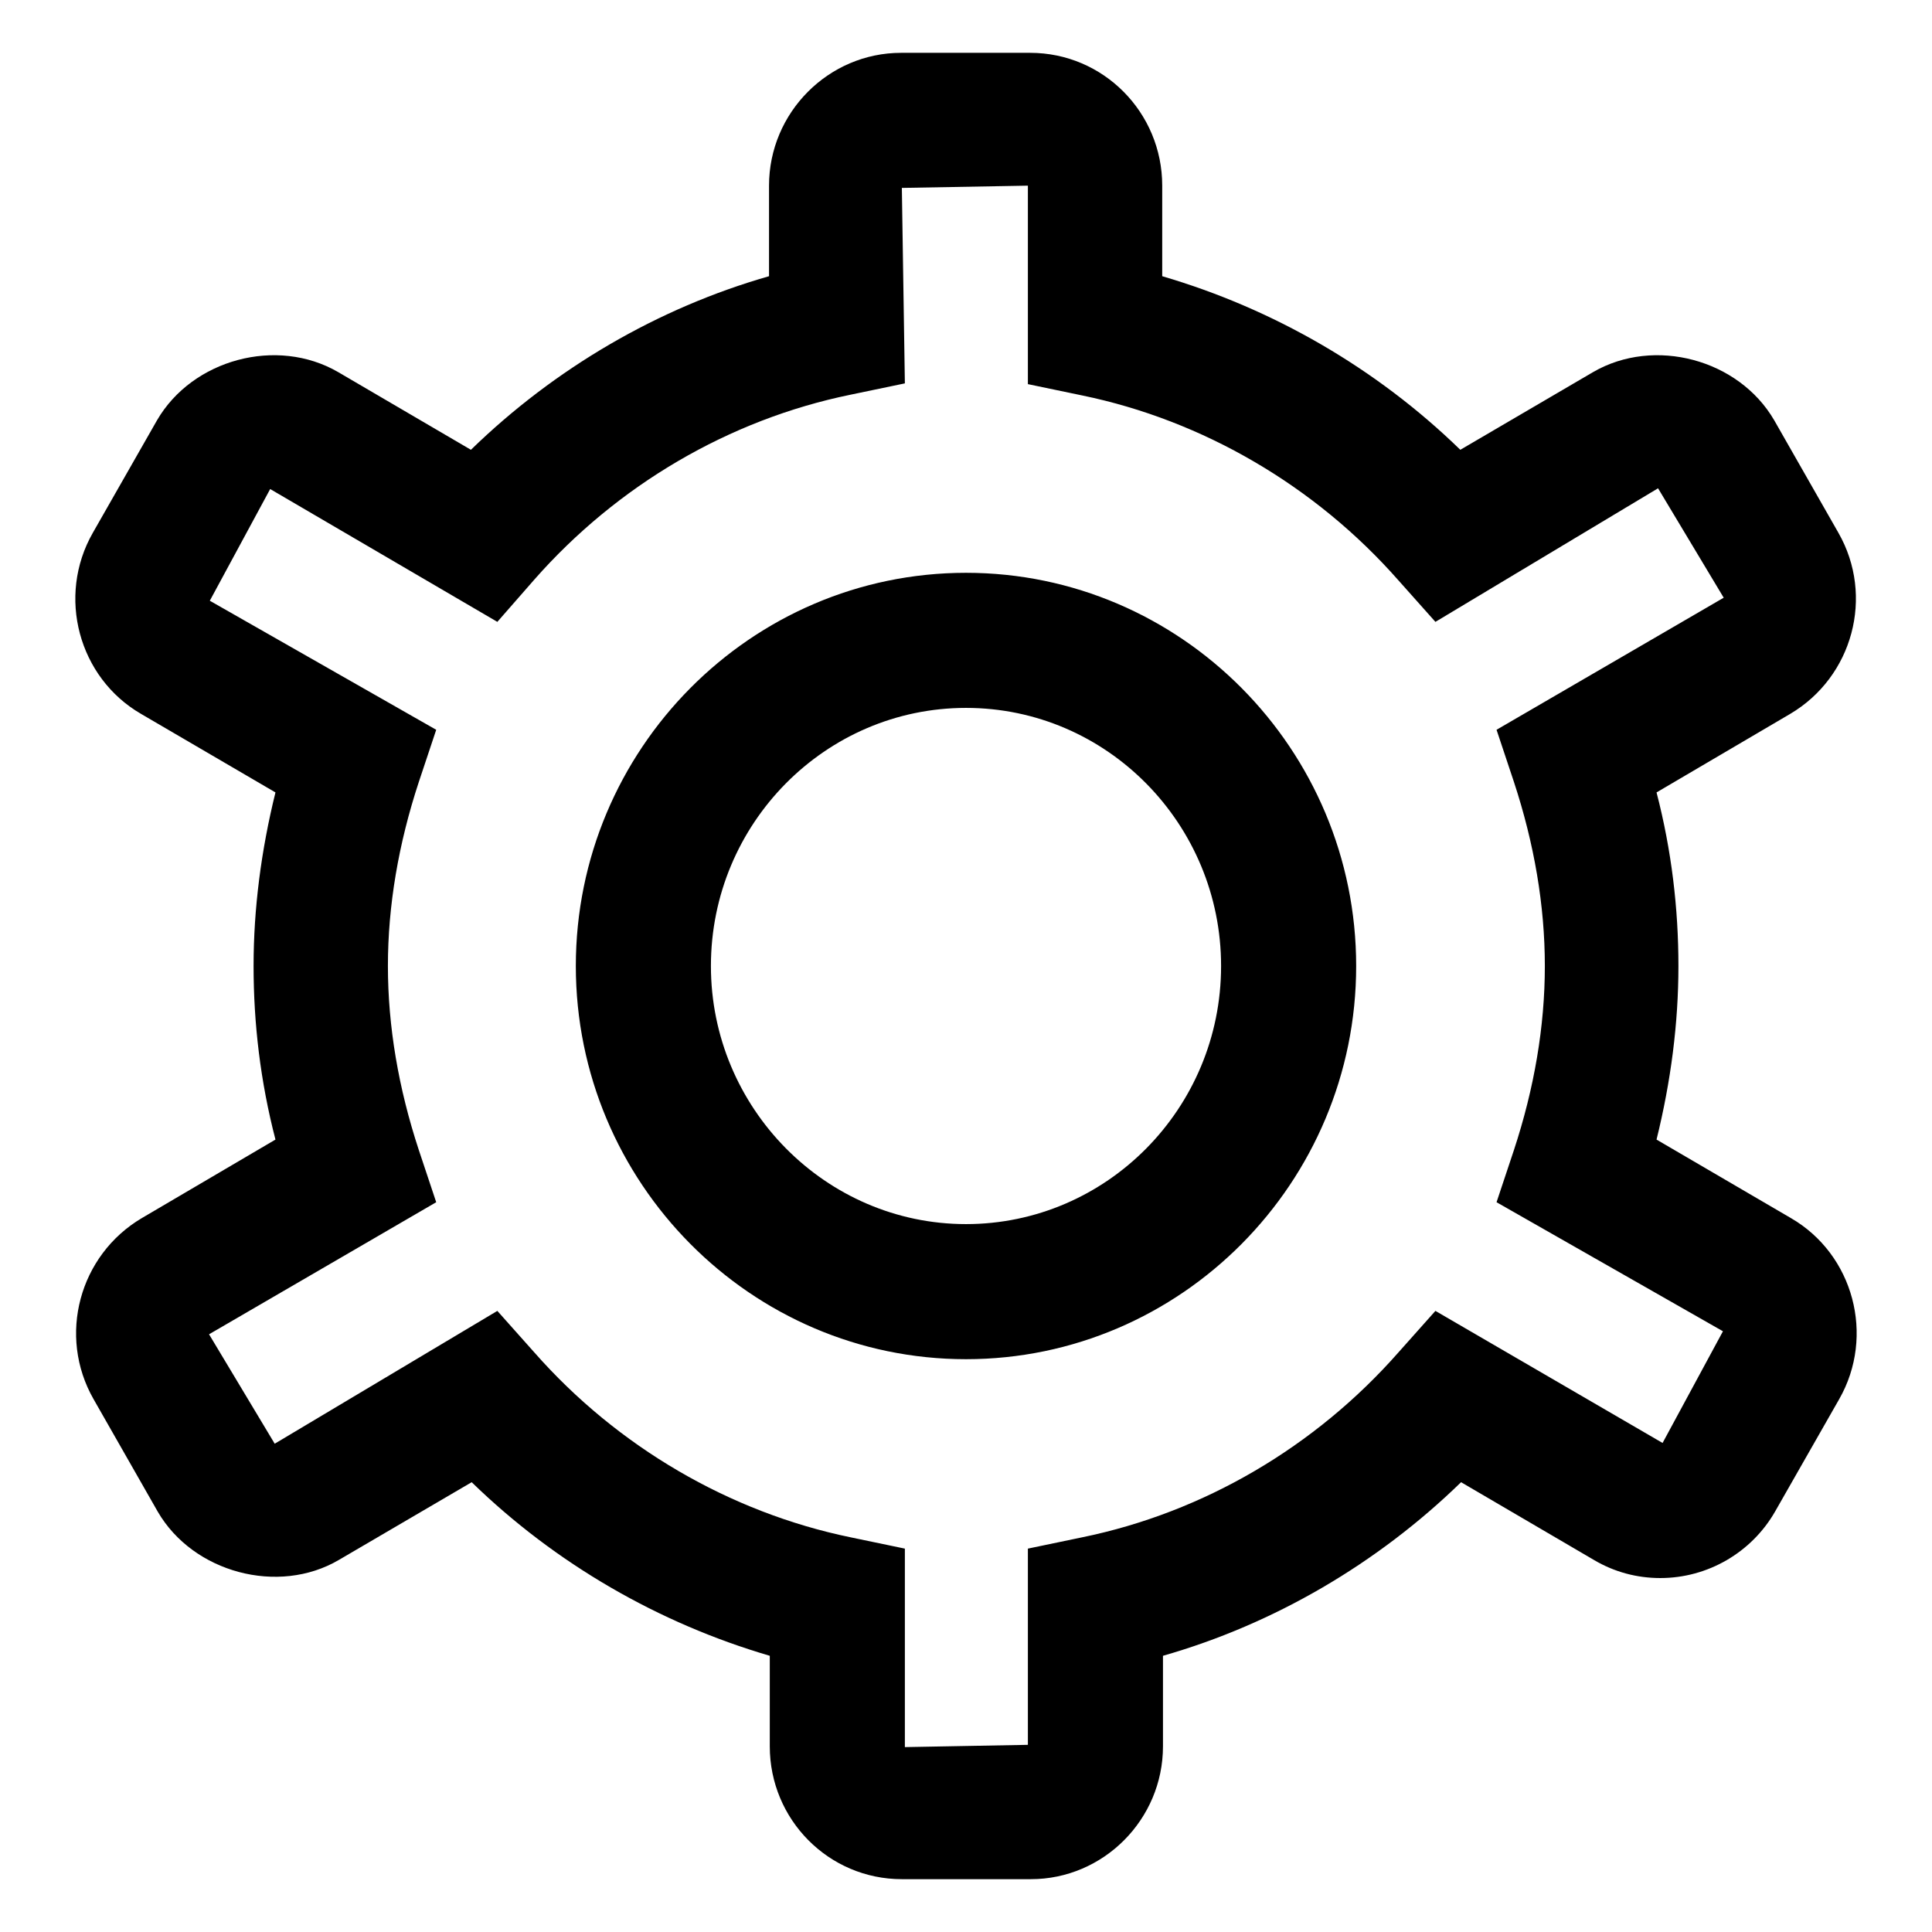
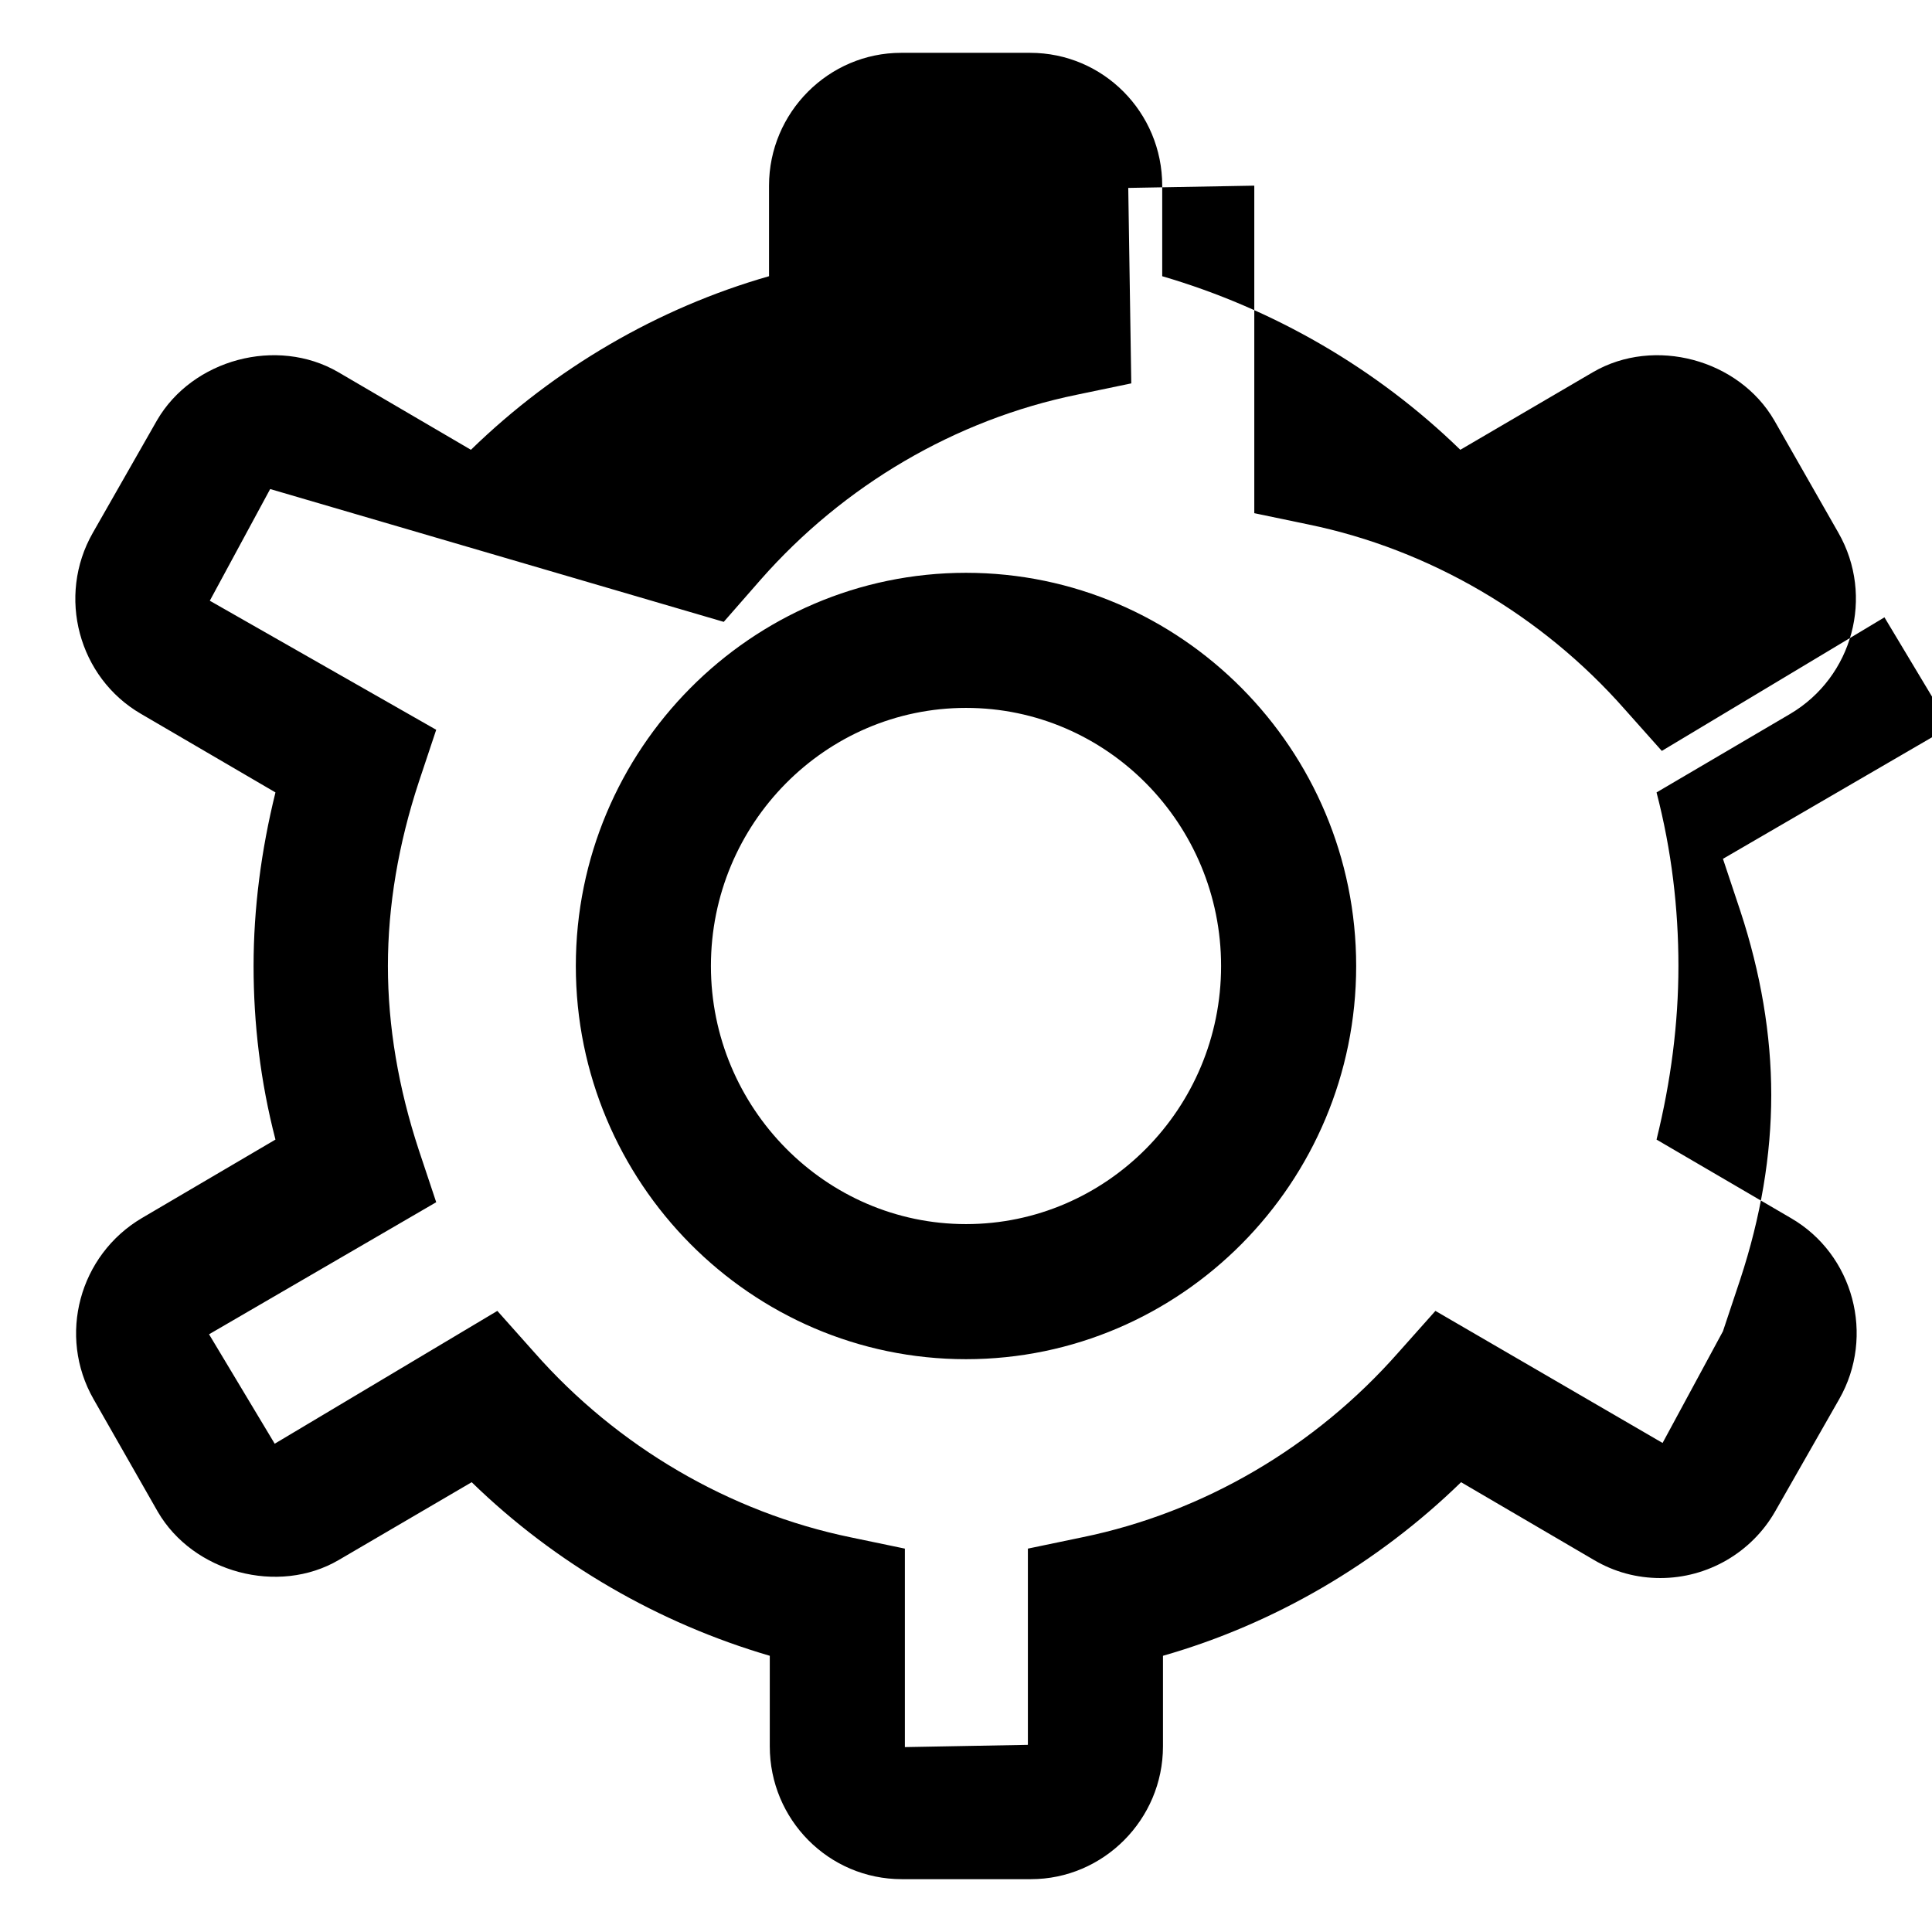
<svg xmlns="http://www.w3.org/2000/svg" version="1.1" x="0px" y="0px" viewBox="0 0 256 256" enable-background="new 0 0 256 256" xml:space="preserve">
  <g>
    <g>
-       <path fill="#000000" d="M76.3,118" />
-       <path fill="#000000" d="M128,116.8" />
-       <path fill="#000000" d="M136.6,249h-17.1c-9.7,0-17.5-7.9-17.5-17.6v-12c-14.7-4.3-28.4-12.2-39.5-23l-17.6,10.3c-8,4.7-19.3,1.7-24-6.4l-8.5-14.9c-4.8-8.4-1.9-19.1,6.4-24L36.5,151c-2-7.7-2.9-15.4-2.9-23c0-7.6,1-15.3,2.9-23L18.7,94.6c-8.3-4.8-11.2-15.6-6.4-24l8.5-14.9c4.7-8.1,15.9-11.1,24-6.4l17.6,10.3c11.1-10.8,24.8-18.8,39.5-23v-12c0-9.7,7.9-17.6,17.5-17.6h17.1c9.7,0,17.5,7.9,17.5,17.6v12c14.7,4.3,28.4,12.2,39.5,23l17.6-10.3c8.1-4.7,19.3-1.7,24,6.4l8.5,14.9c4.8,8.4,1.9,19.1-6.4,24L219.5,105c2,7.7,2.9,15.4,2.9,23c0,7.6-1,15.3-2.9,23l17.8,10.4c8.3,4.8,11.2,15.6,6.4,24l-8.5,14.9c-3.1,5.4-8.9,8.8-15.2,8.8l0,0c-3.1,0-6.1-0.8-8.8-2.4l-17.6-10.3c-11.1,10.8-24.8,18.8-39.5,23v12C154.1,241.1,146.2,249,136.6,249z M65.9,173.7l4.9,5.5c11,12.5,25.9,21.2,41.9,24.5l7.2,1.5v26.3l16.3-0.3v-26l7.2-1.5c16.1-3.3,30.9-12,41.9-24.5l4.9-5.5l30.1,17.5l8-14.8l-30-17.1l2.3-6.9c2.7-8.2,4.1-16.4,4.1-24.4c0-8-1.4-16.2-4.1-24.4l-2.3-6.9l30.1-17.5l-8.7-14.5l-29.5,17.7l-4.9-5.5c-11-12.5-25.9-21.2-41.9-24.5l-7.2-1.5V24.6l-16.7,0.3l0.4,25.9l-7.2,1.5c-16.1,3.3-30.9,12-41.9,24.5l-4.9,5.6L35.8,64.8l-8,14.8l30,17.1l-2.3,6.9c-2.7,8.2-4.1,16.4-4.1,24.4c0,8,1.4,16.2,4.1,24.4l2.3,6.9l-30.1,17.5l8.7,14.5L65.9,173.7z M128,180.1c-28.5,0-51.7-23.4-51.7-52.1c0-28.7,23.2-52.1,51.7-52.1c28.5,0,51.7,23.4,51.7,52.1C179.7,156.7,156.5,180.1,128,180.1z M128,93.8c-18.6,0-33.8,15.3-33.8,34.2c0,18.8,15.2,34.2,33.8,34.2c18.6,0,33.8-15.3,33.8-34.2C161.8,109.2,146.7,93.8,128,93.8z" />
+       <path fill="#000000" d="M136.6,249h-17.1c-9.7,0-17.5-7.9-17.5-17.6v-12c-14.7-4.3-28.4-12.2-39.5-23l-17.6,10.3c-8,4.7-19.3,1.7-24-6.4l-8.5-14.9c-4.8-8.4-1.9-19.1,6.4-24L36.5,151c-2-7.7-2.9-15.4-2.9-23c0-7.6,1-15.3,2.9-23L18.7,94.6c-8.3-4.8-11.2-15.6-6.4-24l8.5-14.9c4.7-8.1,15.9-11.1,24-6.4l17.6,10.3c11.1-10.8,24.8-18.8,39.5-23v-12c0-9.7,7.9-17.6,17.5-17.6h17.1c9.7,0,17.5,7.9,17.5,17.6v12c14.7,4.3,28.4,12.2,39.5,23l17.6-10.3c8.1-4.7,19.3-1.7,24,6.4l8.5,14.9c4.8,8.4,1.9,19.1-6.4,24L219.5,105c2,7.7,2.9,15.4,2.9,23c0,7.6-1,15.3-2.9,23l17.8,10.4c8.3,4.8,11.2,15.6,6.4,24l-8.5,14.9c-3.1,5.4-8.9,8.8-15.2,8.8l0,0c-3.1,0-6.1-0.8-8.8-2.4l-17.6-10.3c-11.1,10.8-24.8,18.8-39.5,23v12C154.1,241.1,146.2,249,136.6,249z M65.9,173.7l4.9,5.5c11,12.5,25.9,21.2,41.9,24.5l7.2,1.5v26.3l16.3-0.3v-26l7.2-1.5c16.1-3.3,30.9-12,41.9-24.5l4.9-5.5l30.1,17.5l8-14.8l2.3-6.9c2.7-8.2,4.1-16.4,4.1-24.4c0-8-1.4-16.2-4.1-24.4l-2.3-6.9l30.1-17.5l-8.7-14.5l-29.5,17.7l-4.9-5.5c-11-12.5-25.9-21.2-41.9-24.5l-7.2-1.5V24.6l-16.7,0.3l0.4,25.9l-7.2,1.5c-16.1,3.3-30.9,12-41.9,24.5l-4.9,5.6L35.8,64.8l-8,14.8l30,17.1l-2.3,6.9c-2.7,8.2-4.1,16.4-4.1,24.4c0,8,1.4,16.2,4.1,24.4l2.3,6.9l-30.1,17.5l8.7,14.5L65.9,173.7z M128,180.1c-28.5,0-51.7-23.4-51.7-52.1c0-28.7,23.2-52.1,51.7-52.1c28.5,0,51.7,23.4,51.7,52.1C179.7,156.7,156.5,180.1,128,180.1z M128,93.8c-18.6,0-33.8,15.3-33.8,34.2c0,18.8,15.2,34.2,33.8,34.2c18.6,0,33.8-15.3,33.8-34.2C161.8,109.2,146.7,93.8,128,93.8z" />
    </g>
  </g>
</svg>